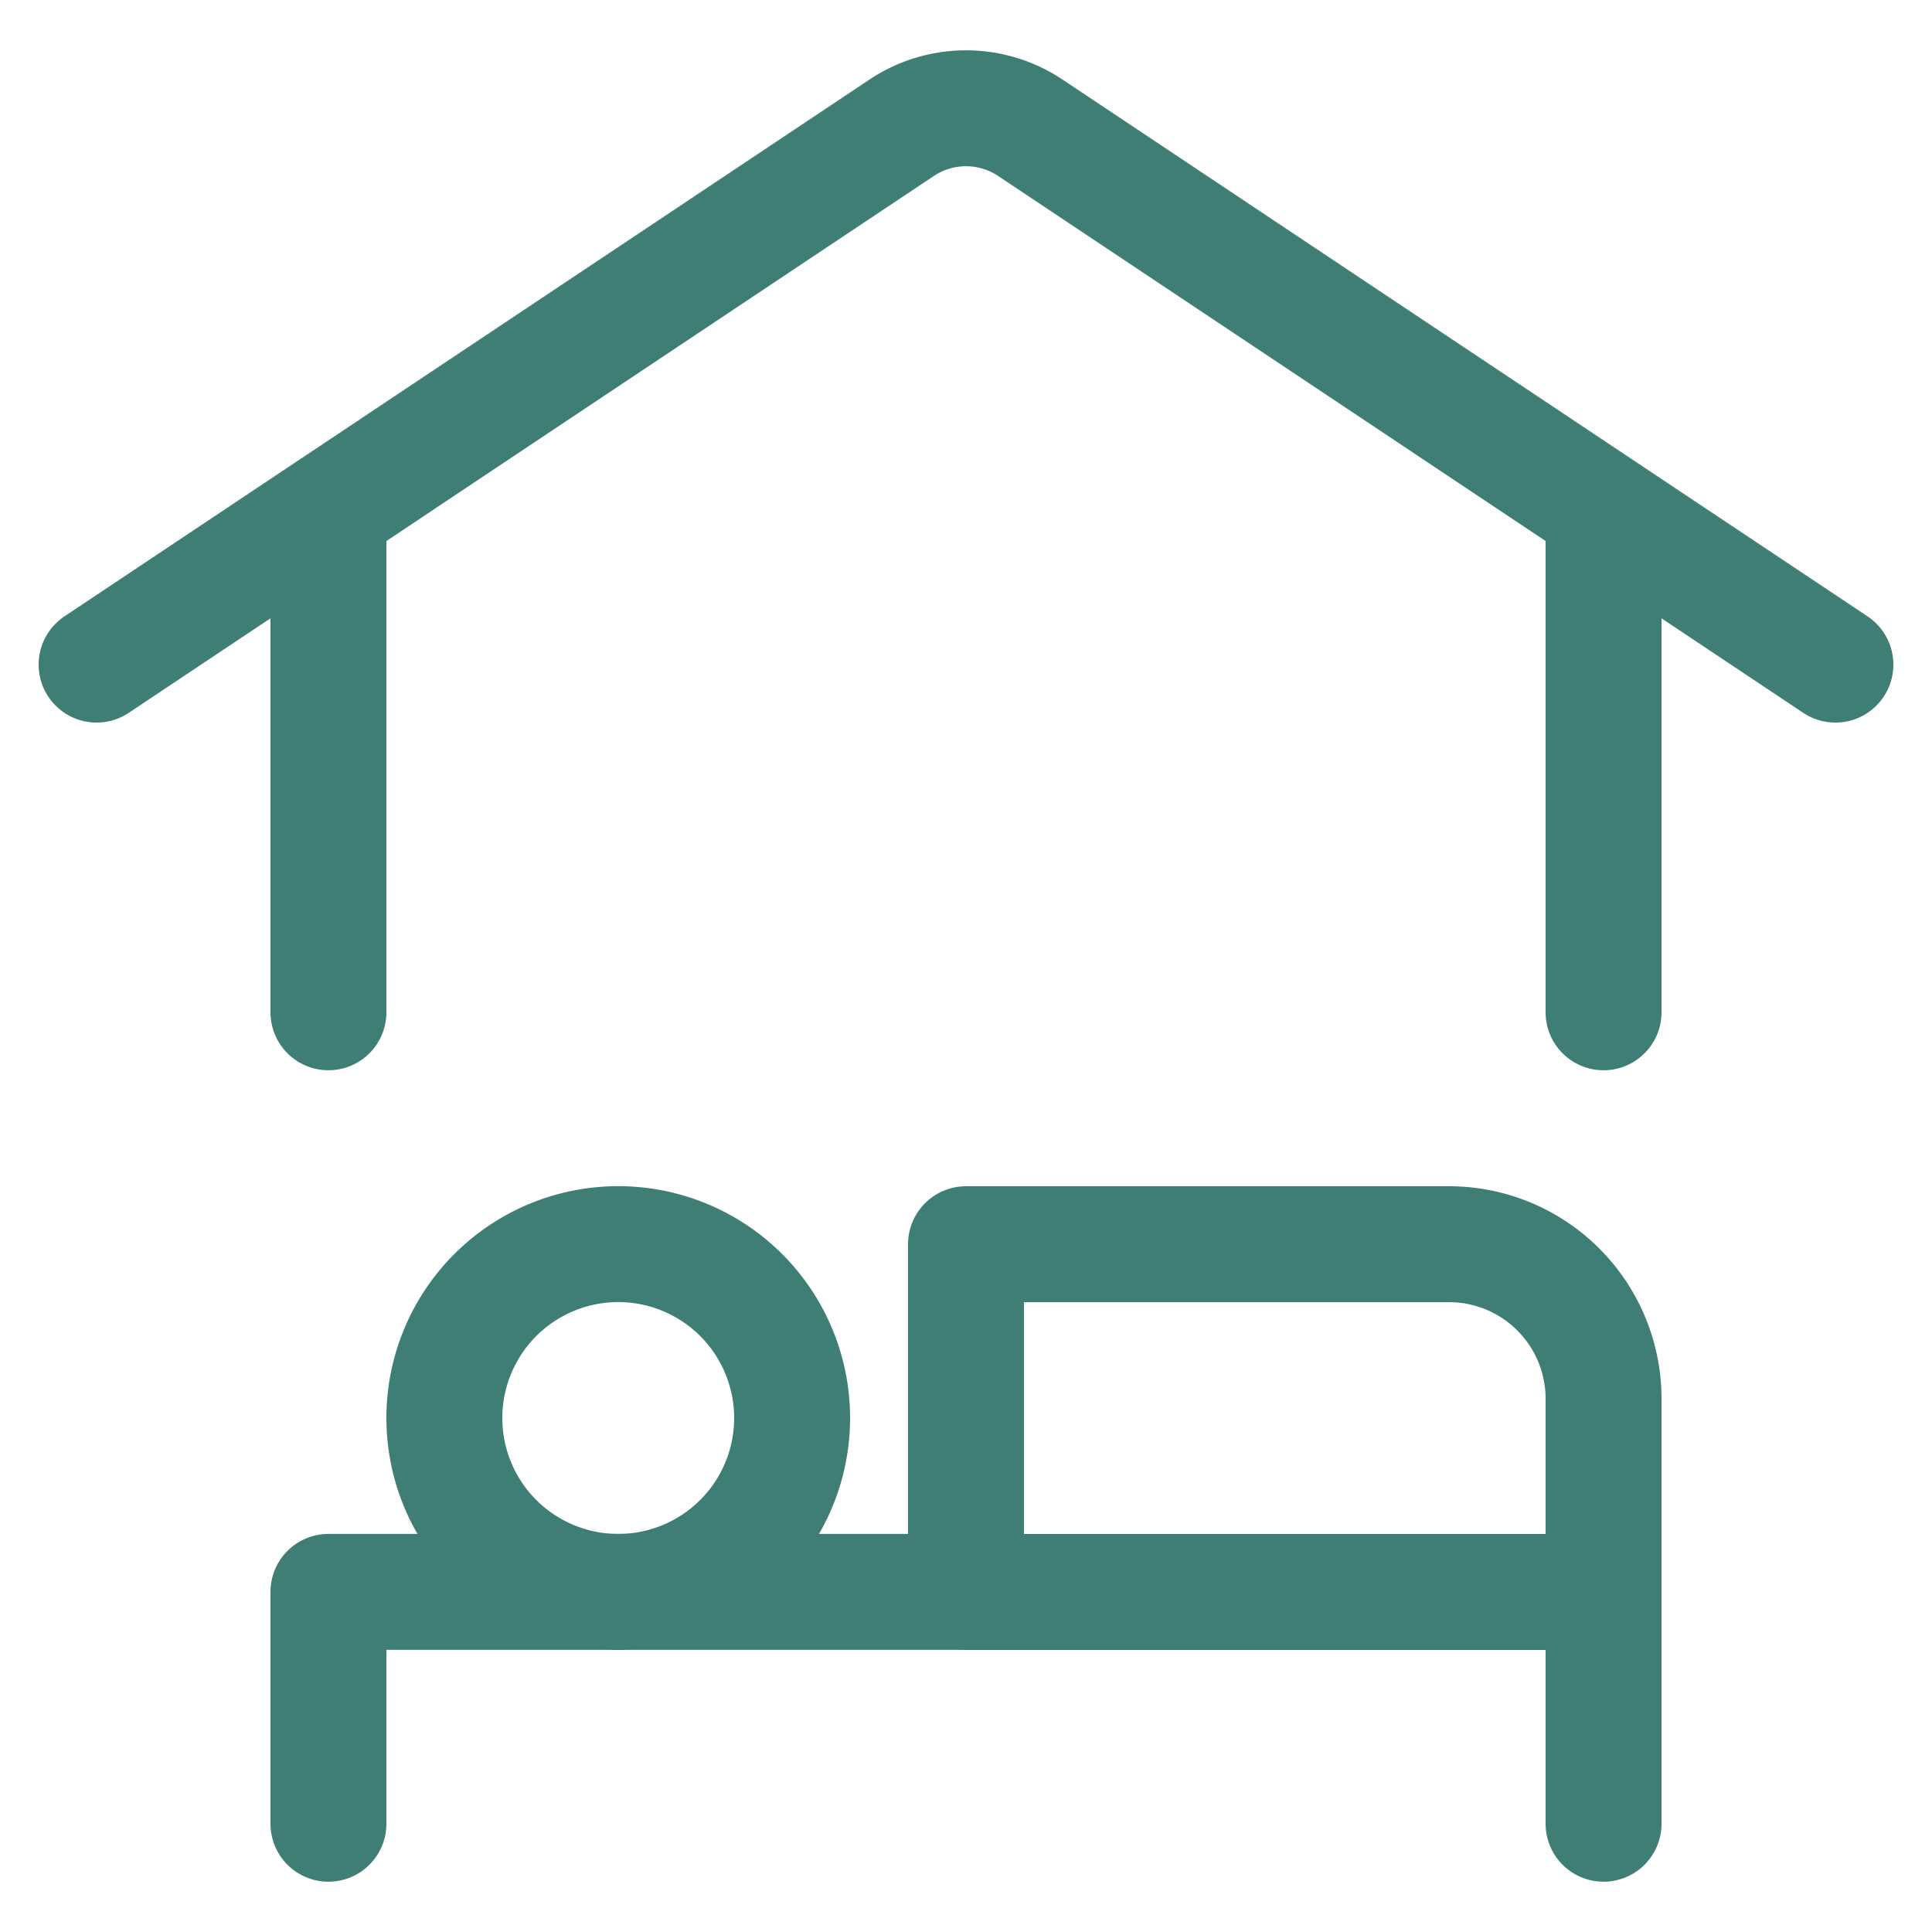
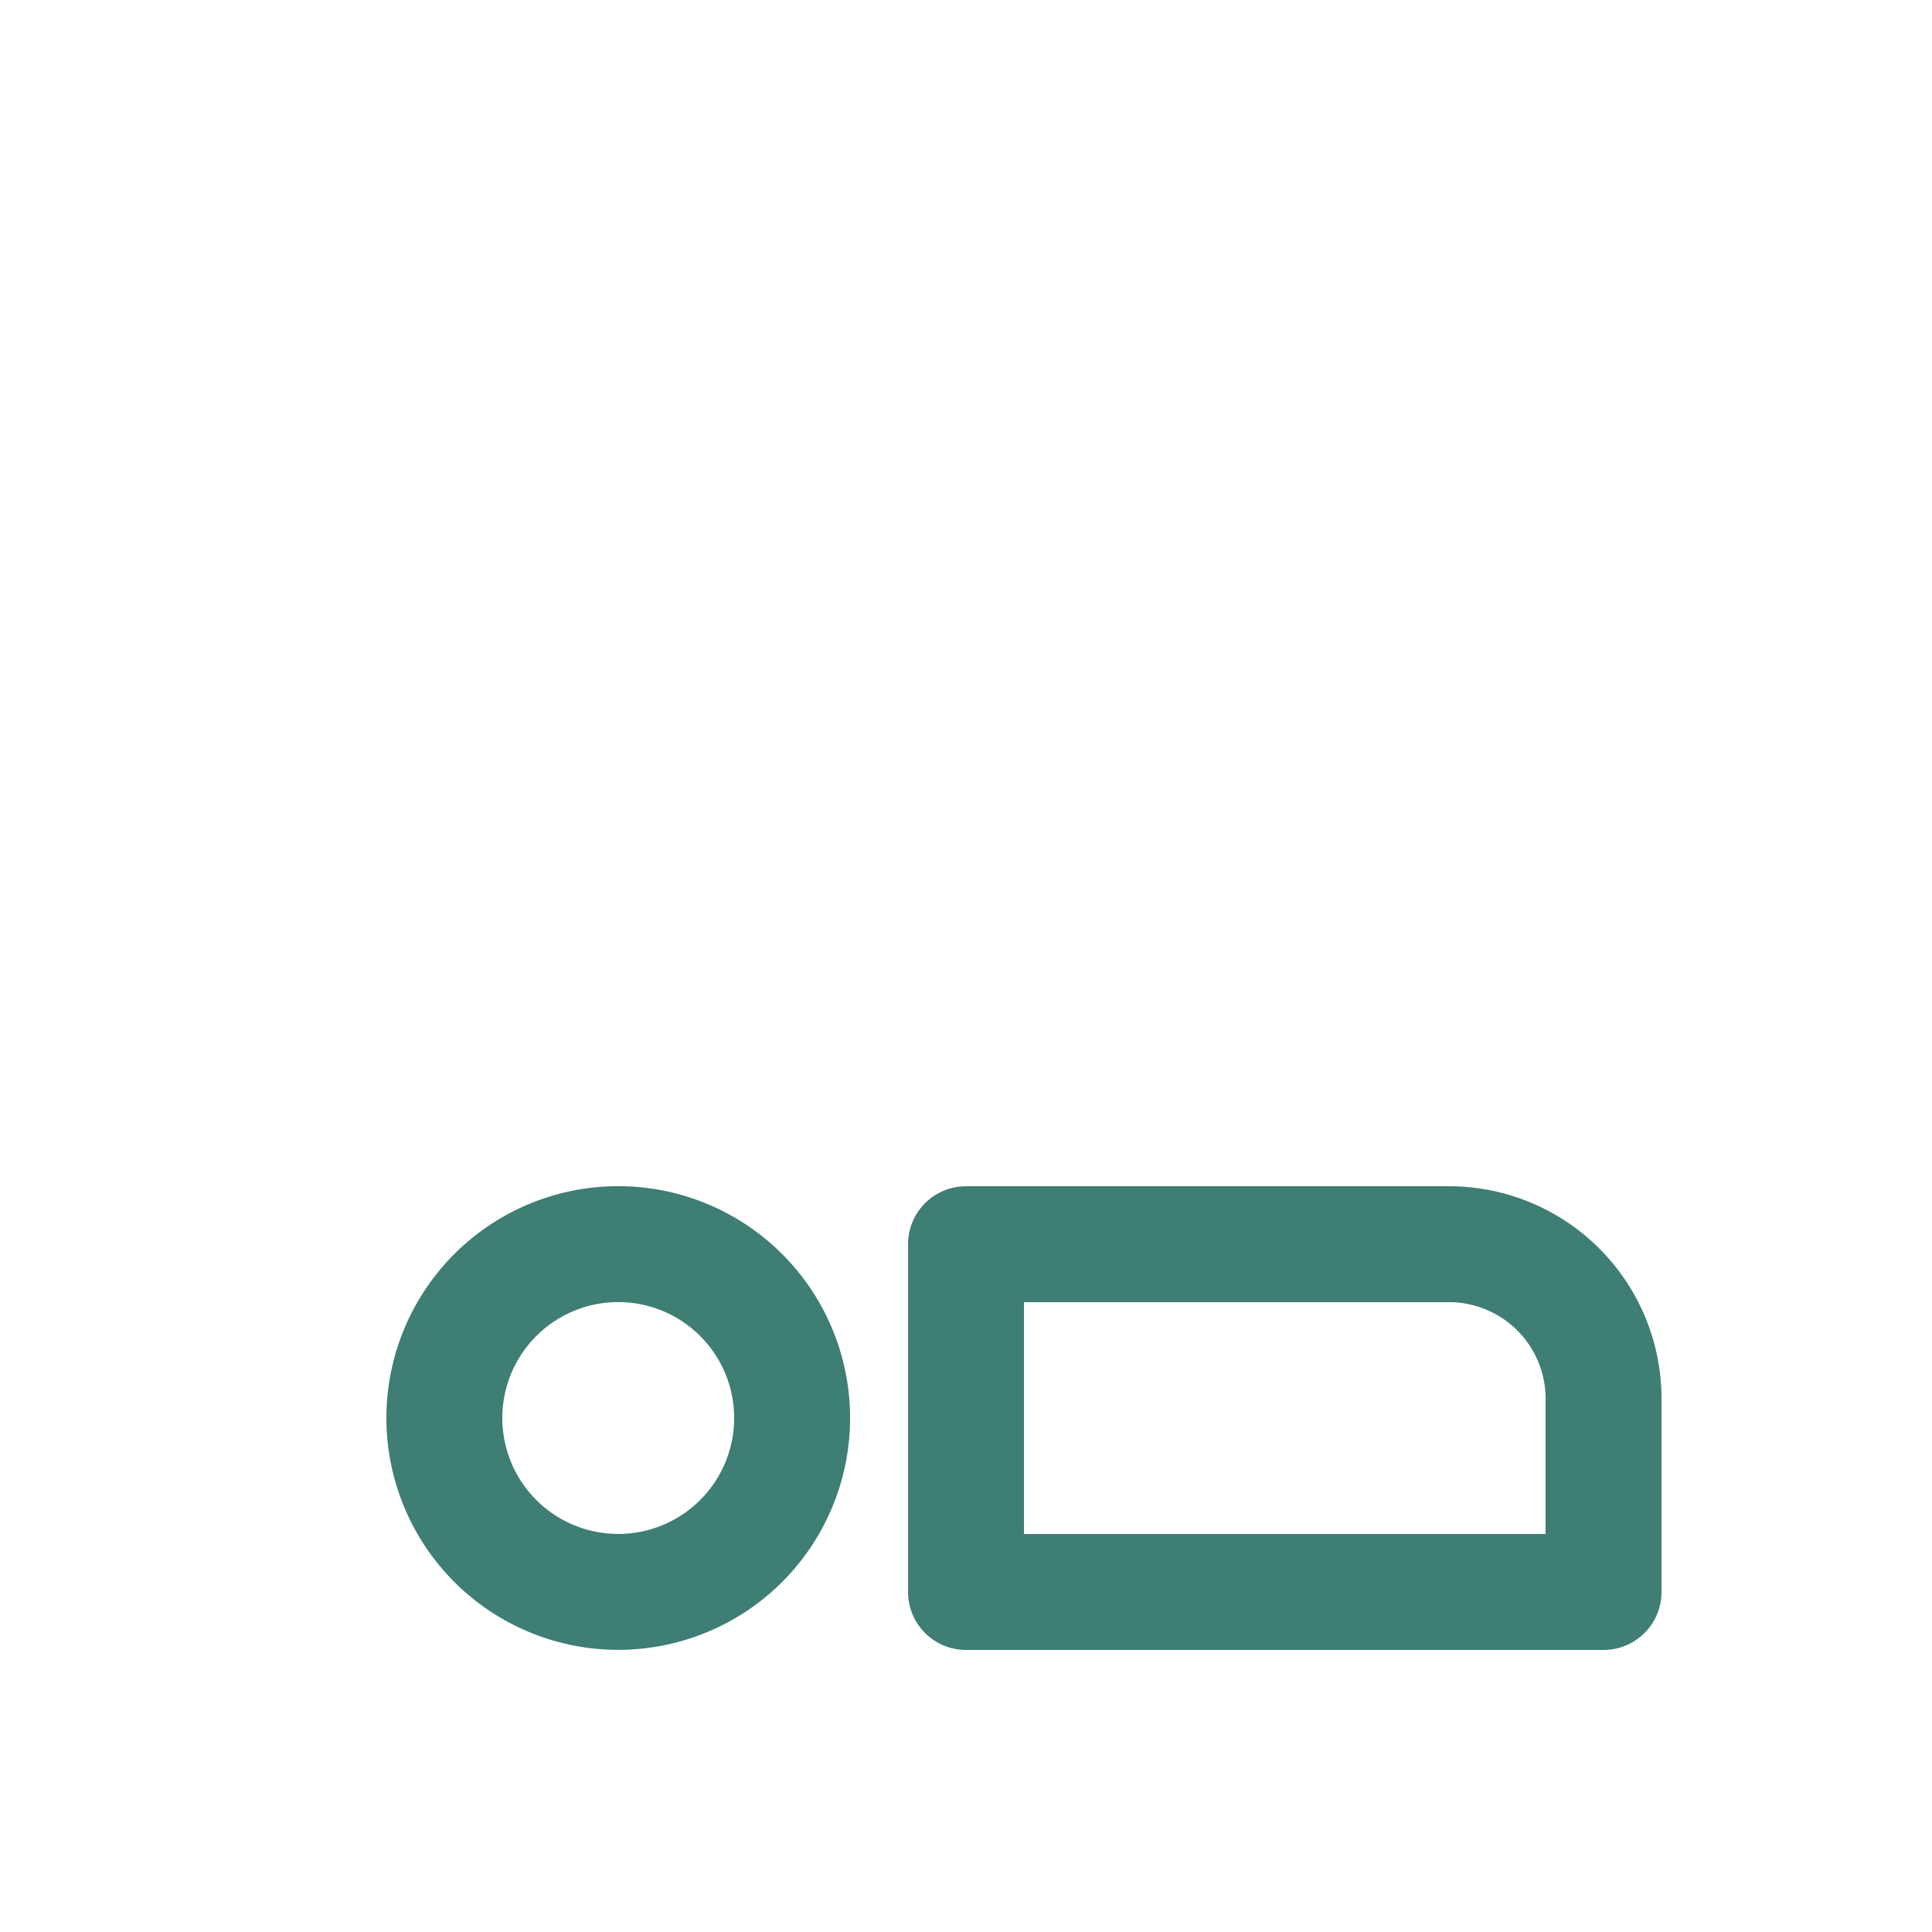
<svg xmlns="http://www.w3.org/2000/svg" width="40" height="40" fill="none" viewBox="0 0 25 25">
  <g stroke="#3E7E74" stroke-linecap="round" stroke-linejoin="round" stroke-width="1.5" clip-path="url(#clip0_7093_14594)">
    <path d="M5.75 18.349a2.25 2.25 0 1 0 4.5 0 2.25 2.25 0 0 0-4.5 0v0ZM12.5 16.1h6.25a2 2 0 0 1 2 2v2.5H12.5v-4.5Z" />
-     <path d="M12.5 20.599H4.25v3m16.5-3v3m0-17v6.5m-16.5 0v-6.5m-3 2.001 10.418-6.947a1.5 1.5 0 0 1 1.664 0L23.75 8.6" />
  </g>
  <defs>
    <clipPath id="clip0_7093_14594">
      <path fill="#fff" d="M.5.5h24v24H.5z" />
    </clipPath>
  </defs>
</svg>